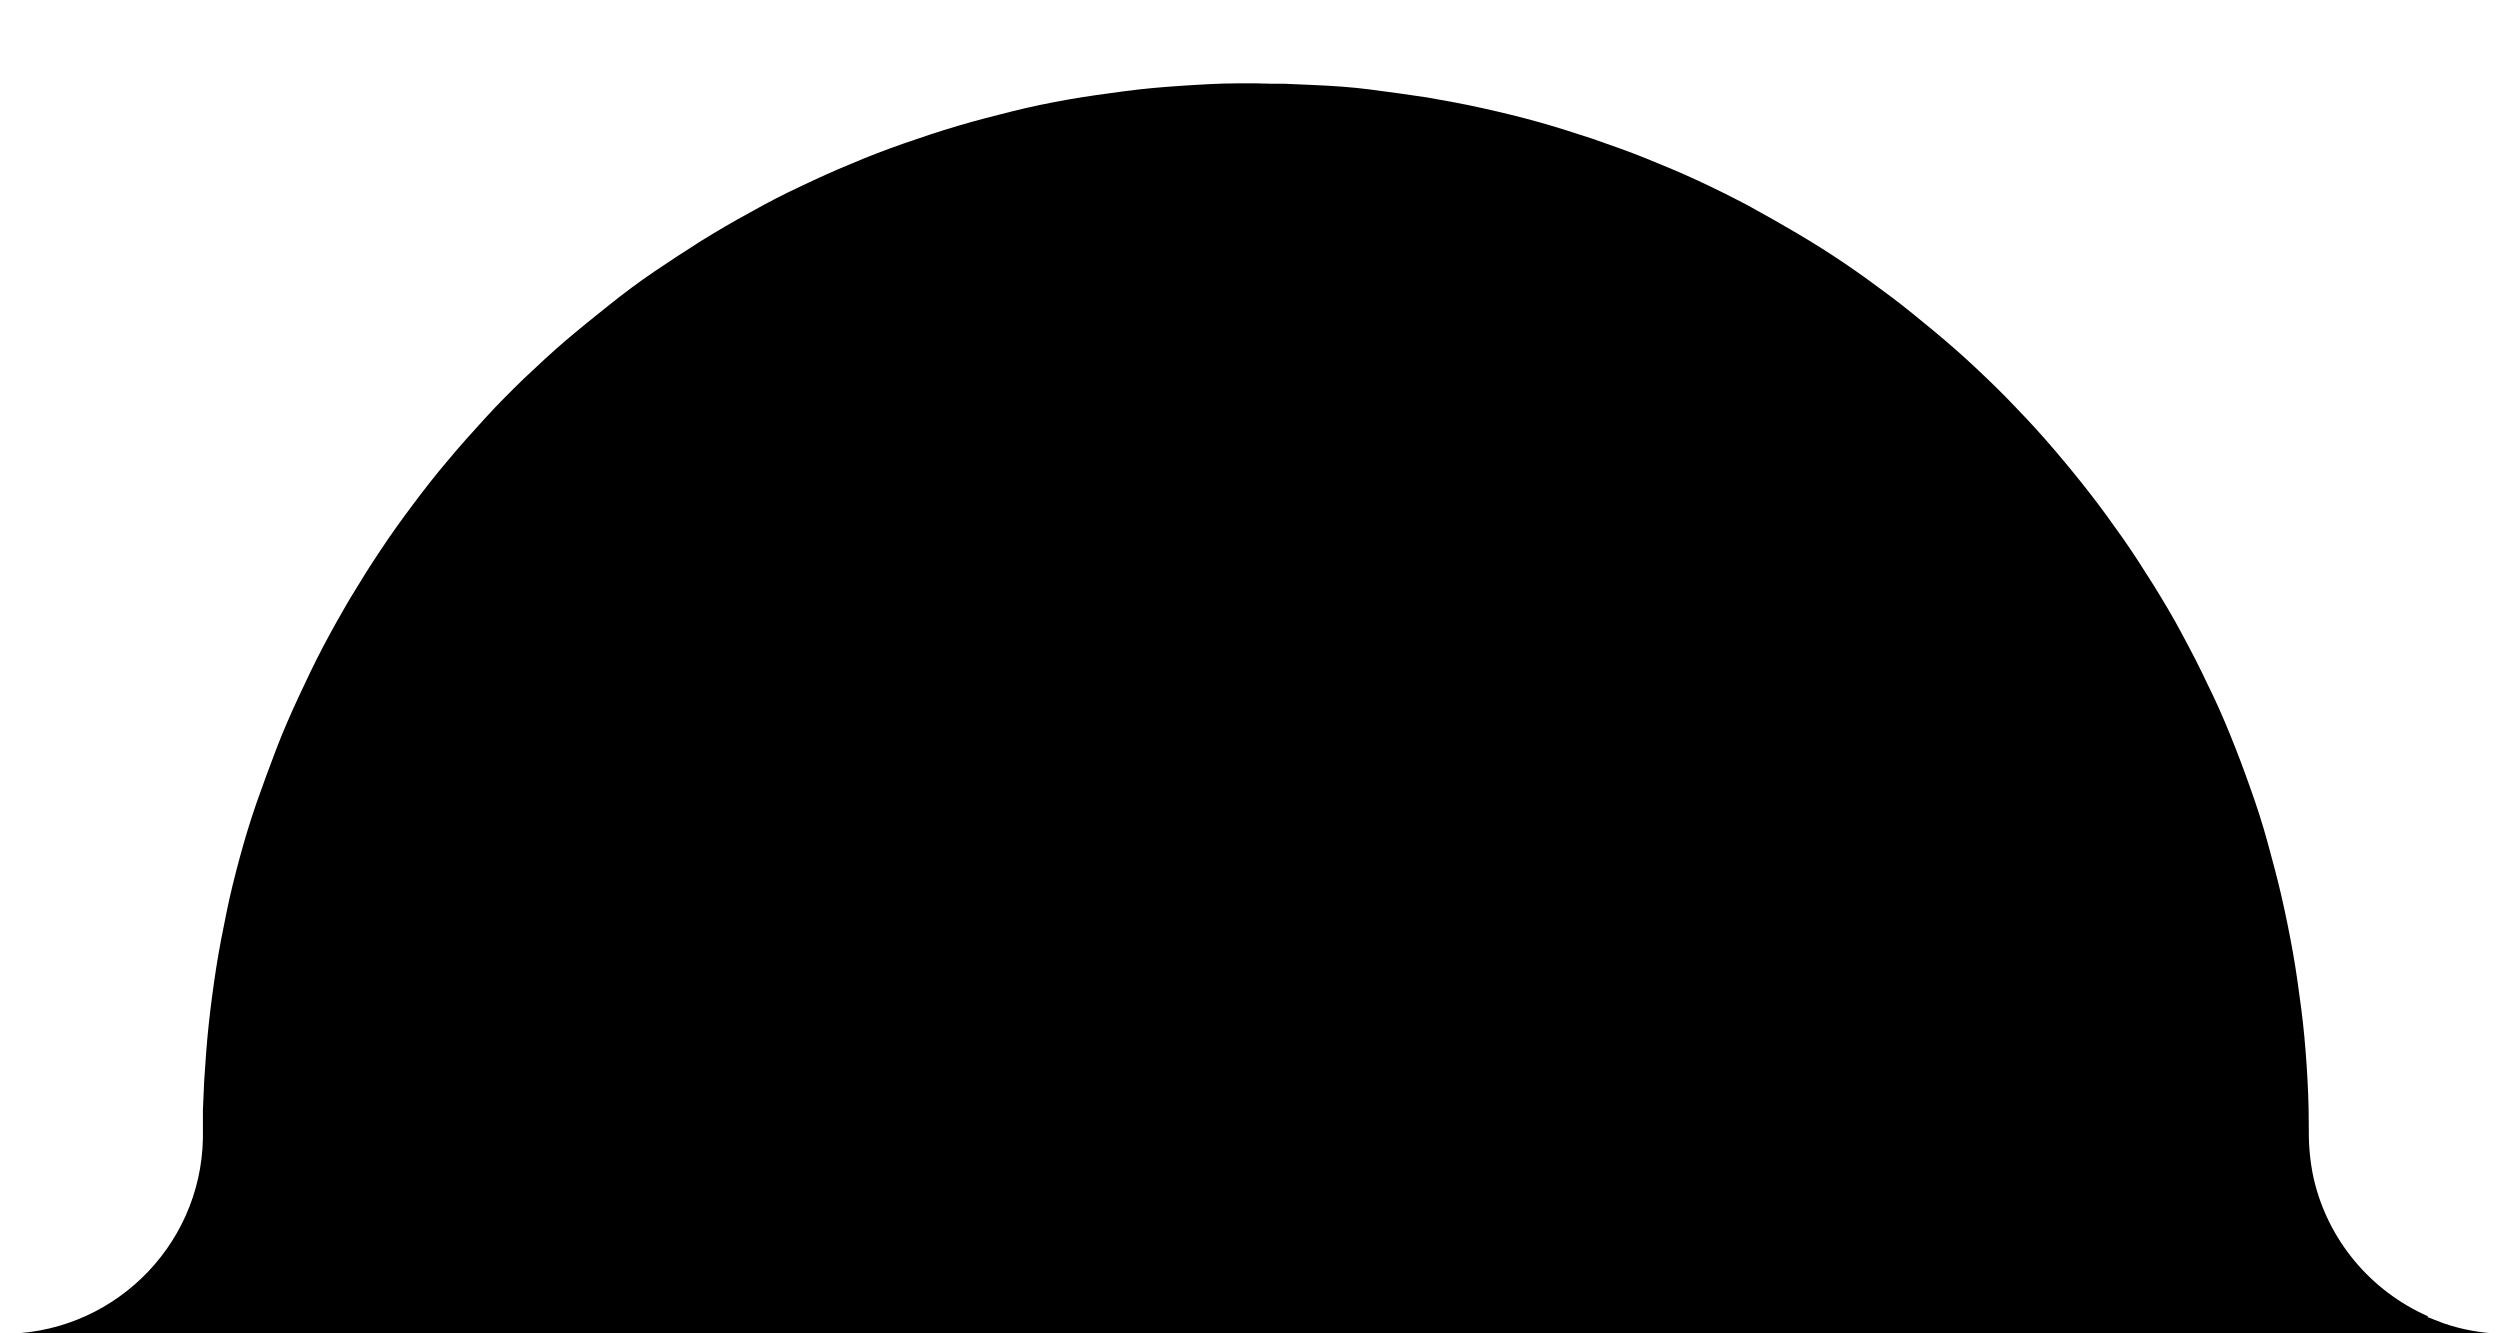
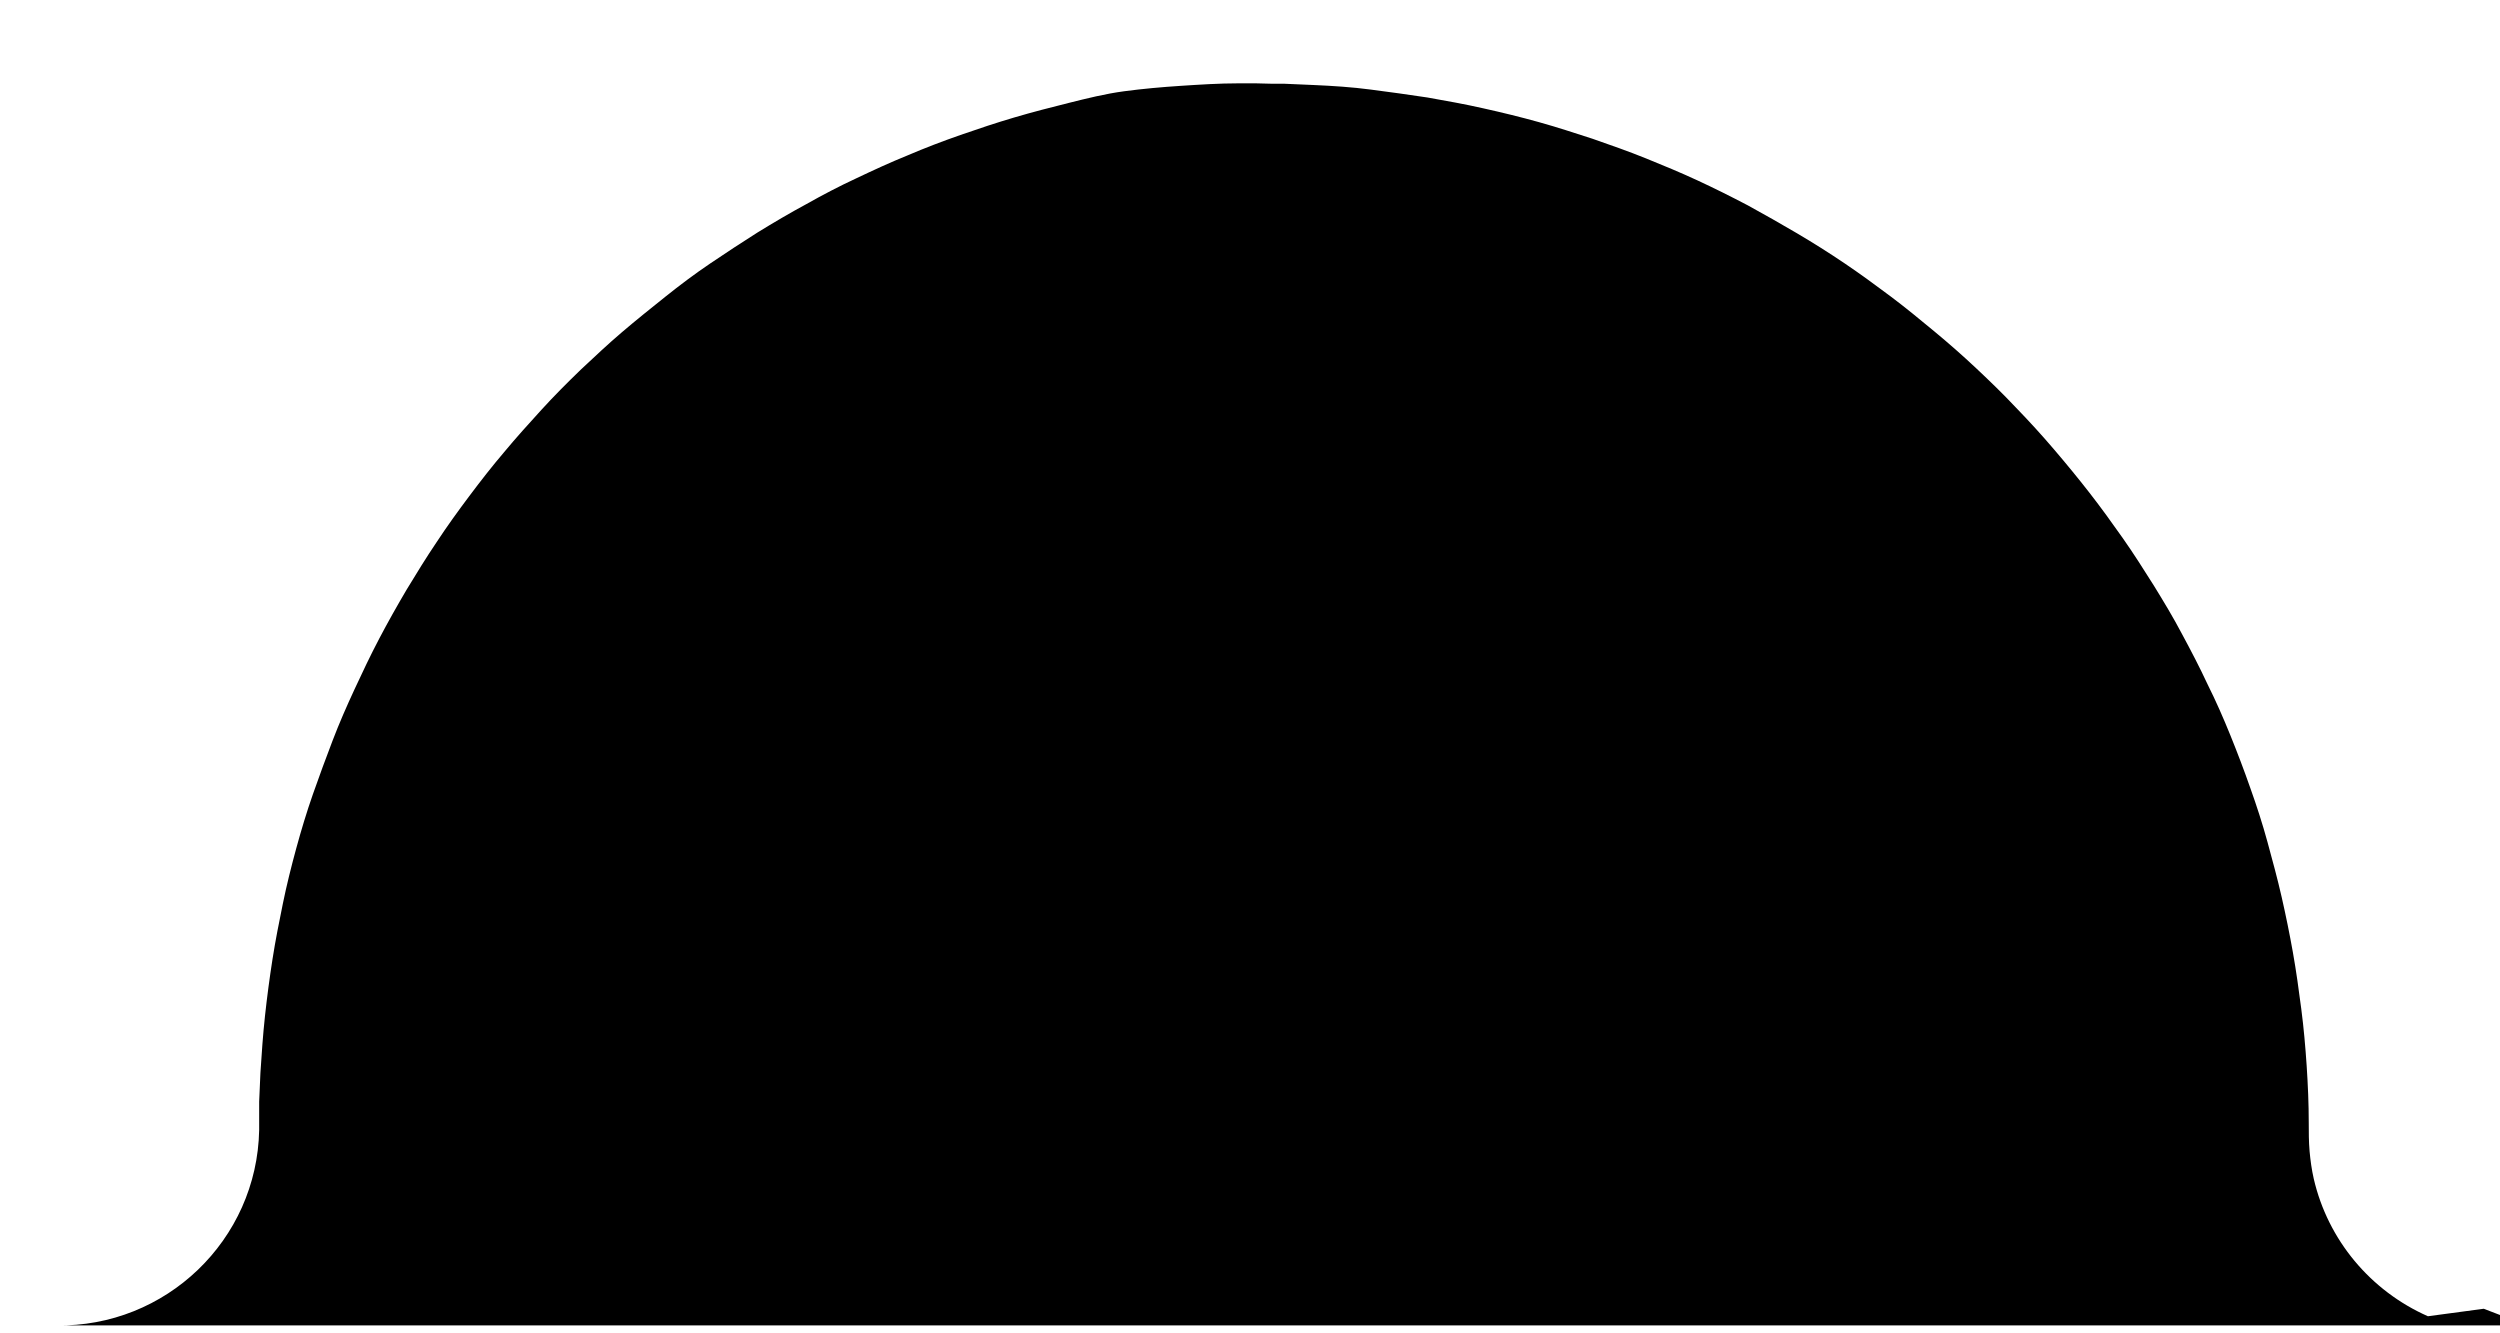
<svg xmlns="http://www.w3.org/2000/svg" width="60" height="32" viewBox="0 0 60 32" aria-hidden="true" focusable="false">
-   <path d="M58.27,31.59c-1.38-.61-2.4-1.83-2.74-3.3-.05-.22-.08-.44-.1-.66-.02-.23-.02-.46-.02-.68,0-.46-.02-.91-.05-1.37-.03-.45-.07-.91-.13-1.37s-.12-.9-.2-1.35c-.08-.45-.17-.89-.27-1.33s-.22-.88-.34-1.32-.26-.87-.41-1.29c-.15-.43-.31-.85-.48-1.27-.17-.42-.35-.83-.55-1.23-.19-.41-.4-.81-.61-1.2-.21-.4-.44-.78-.68-1.17-.24-.38-.48-.76-.74-1.13-.26-.37-.52-.73-.8-1.09s-.56-.7-.85-1.04-.59-.67-.91-1c-.31-.33-.63-.64-.96-.95-.33-.31-.66-.6-1.01-.89-.35-.29-.69-.57-1.05-.84-.36-.27-.73-.54-1.1-.79-.37-.25-.75-.49-1.14-.72-.39-.23-.78-.45-1.18-.67-.4-.21-.8-.41-1.21-.6s-.82-.36-1.24-.53c-.42-.17-.85-.32-1.28-.47-.43-.14-.86-.28-1.29-.4-.43-.12-.88-.23-1.33-.33-.44-.1-.89-.18-1.34-.26-.45-.07-.91-.13-1.36-.19s-.92-.09-1.38-.11c-.23-.01-.46-.02-.69-.03-.23,0-.46,0-.69-.01h-.42c-.46,0-.92.03-1.38.06s-.91.07-1.36.13c-.45.06-.9.12-1.35.2s-.89.17-1.33.28-.87.22-1.31.35c-.44.13-.86.27-1.29.42-.43.15-.85.31-1.27.49-.42.17-.83.36-1.23.55-.41.19-.81.4-1.2.62-.39.21-.78.44-1.17.68-.38.24-.76.49-1.13.74s-.73.52-1.08.8c-.35.28-.7.56-1.04.85-.34.29-.67.6-1,.91-.32.31-.64.63-.94.96-.3.33-.6.66-.89,1.01-.29.34-.57.7-.84,1.06-.27.36-.53.72-.78,1.1-.25.37-.49.76-.72,1.14-.23.39-.45.78-.66,1.18-.21.4-.4.8-.59,1.21-.19.41-.37.82-.53,1.24s-.32.85-.47,1.28-.28.86-.4,1.3c-.12.44-.23.88-.32,1.32s-.18.89-.25,1.34c-.07.45-.13.9-.18,1.36s-.08.91-.11,1.37c-.01.23-.02.46-.03.69,0,.23,0,.46,0,.68-.05,2.64-2.24,4.74-4.88,4.69h60c-.45-.02-.91-.1-1.34-.25-.13-.05-.26-.1-.39-.15Z" stroke-width="0" />
+   <path d="M58.27,31.59c-1.38-.61-2.4-1.83-2.74-3.3-.05-.22-.08-.44-.1-.66-.02-.23-.02-.46-.02-.68,0-.46-.02-.91-.05-1.37-.03-.45-.07-.91-.13-1.37s-.12-.9-.2-1.35c-.08-.45-.17-.89-.27-1.33s-.22-.88-.34-1.32-.26-.87-.41-1.29c-.15-.43-.31-.85-.48-1.27-.17-.42-.35-.83-.55-1.23-.19-.41-.4-.81-.61-1.2-.21-.4-.44-.78-.68-1.17-.24-.38-.48-.76-.74-1.13-.26-.37-.52-.73-.8-1.09s-.56-.7-.85-1.04-.59-.67-.91-1c-.31-.33-.63-.64-.96-.95-.33-.31-.66-.6-1.01-.89-.35-.29-.69-.57-1.05-.84-.36-.27-.73-.54-1.1-.79-.37-.25-.75-.49-1.14-.72-.39-.23-.78-.45-1.18-.67-.4-.21-.8-.41-1.21-.6s-.82-.36-1.24-.53c-.42-.17-.85-.32-1.28-.47-.43-.14-.86-.28-1.29-.4-.43-.12-.88-.23-1.33-.33-.44-.1-.89-.18-1.34-.26-.45-.07-.91-.13-1.36-.19s-.92-.09-1.38-.11c-.23-.01-.46-.02-.69-.03-.23,0-.46,0-.69-.01h-.42c-.46,0-.92.03-1.38.06s-.91.07-1.36.13s-.89.17-1.33.28-.87.22-1.31.35c-.44.13-.86.27-1.29.42-.43.15-.85.31-1.27.49-.42.17-.83.36-1.23.55-.41.19-.81.4-1.2.62-.39.21-.78.44-1.17.68-.38.24-.76.49-1.13.74s-.73.52-1.08.8c-.35.28-.7.56-1.04.85-.34.29-.67.6-1,.91-.32.31-.64.63-.94.96-.3.33-.6.66-.89,1.01-.29.34-.57.7-.84,1.06-.27.36-.53.72-.78,1.1-.25.37-.49.76-.72,1.14-.23.39-.45.78-.66,1.18-.21.4-.4.8-.59,1.21-.19.41-.37.82-.53,1.24s-.32.85-.47,1.28-.28.86-.4,1.3c-.12.44-.23.88-.32,1.32s-.18.89-.25,1.34c-.07.45-.13.9-.18,1.36s-.08.91-.11,1.37c-.01.23-.02.46-.03.69,0,.23,0,.46,0,.68-.05,2.64-2.24,4.74-4.88,4.69h60c-.45-.02-.91-.1-1.34-.25-.13-.05-.26-.1-.39-.15Z" stroke-width="0" />
</svg>